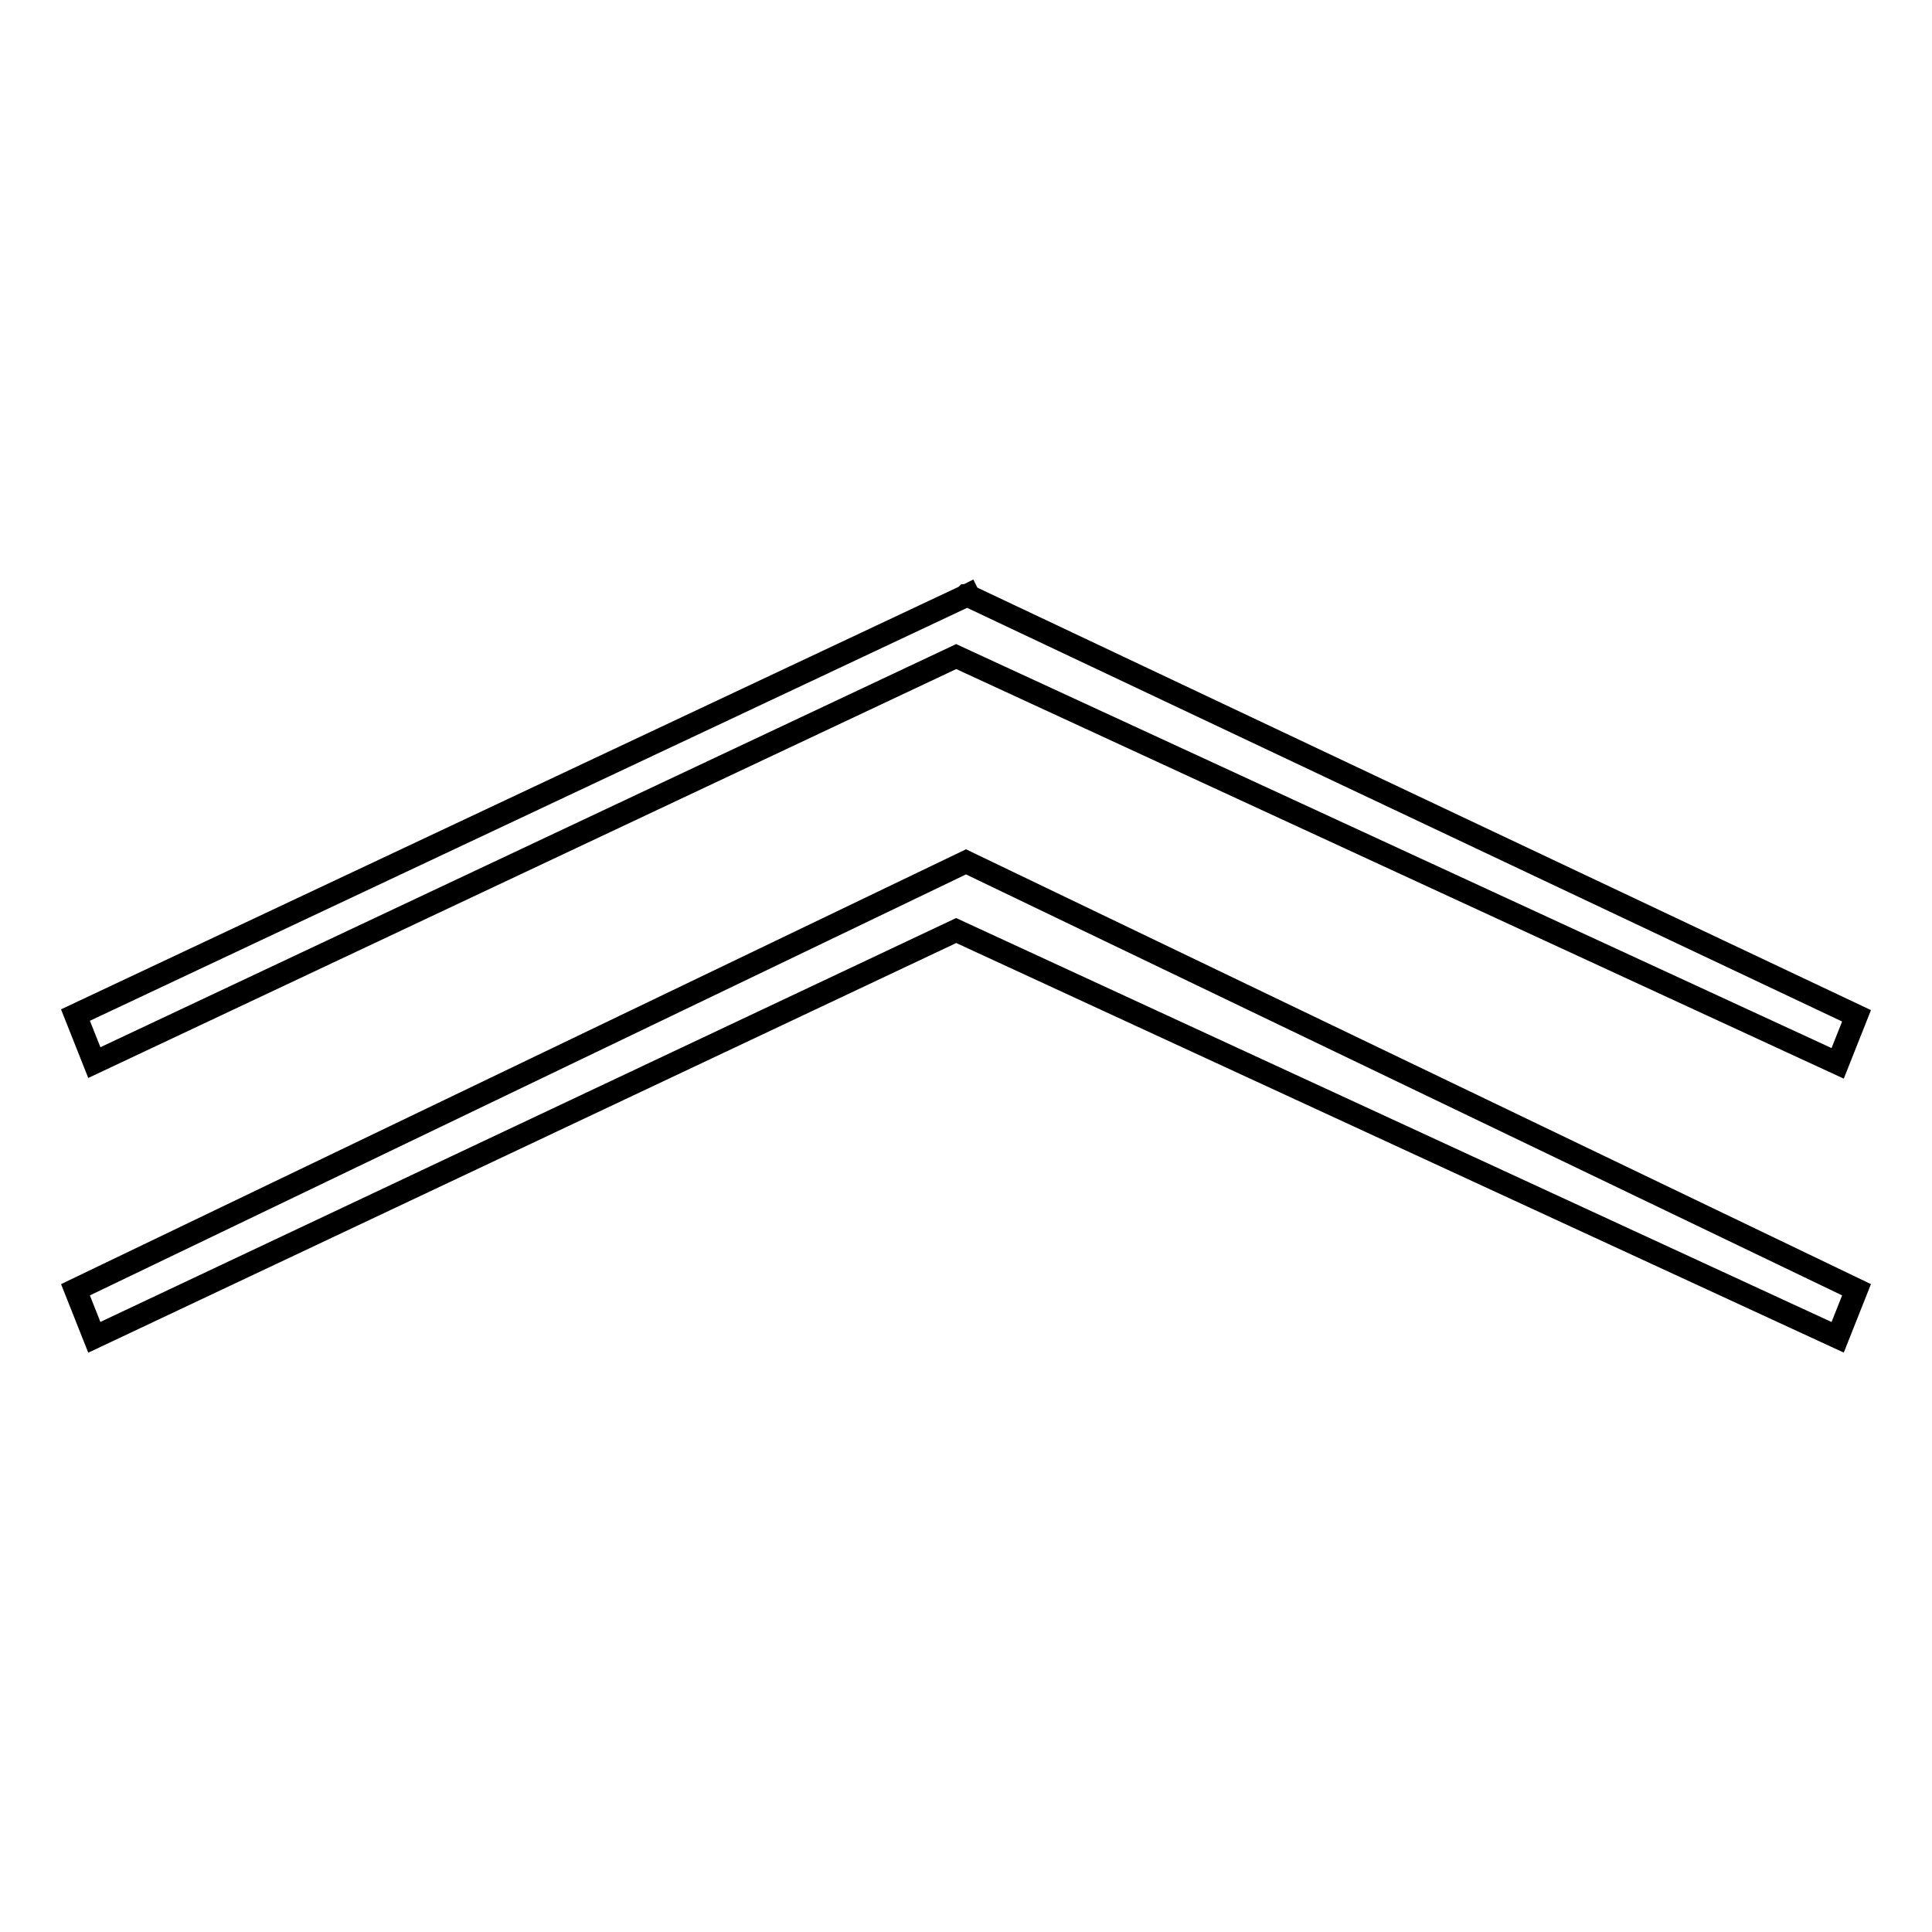
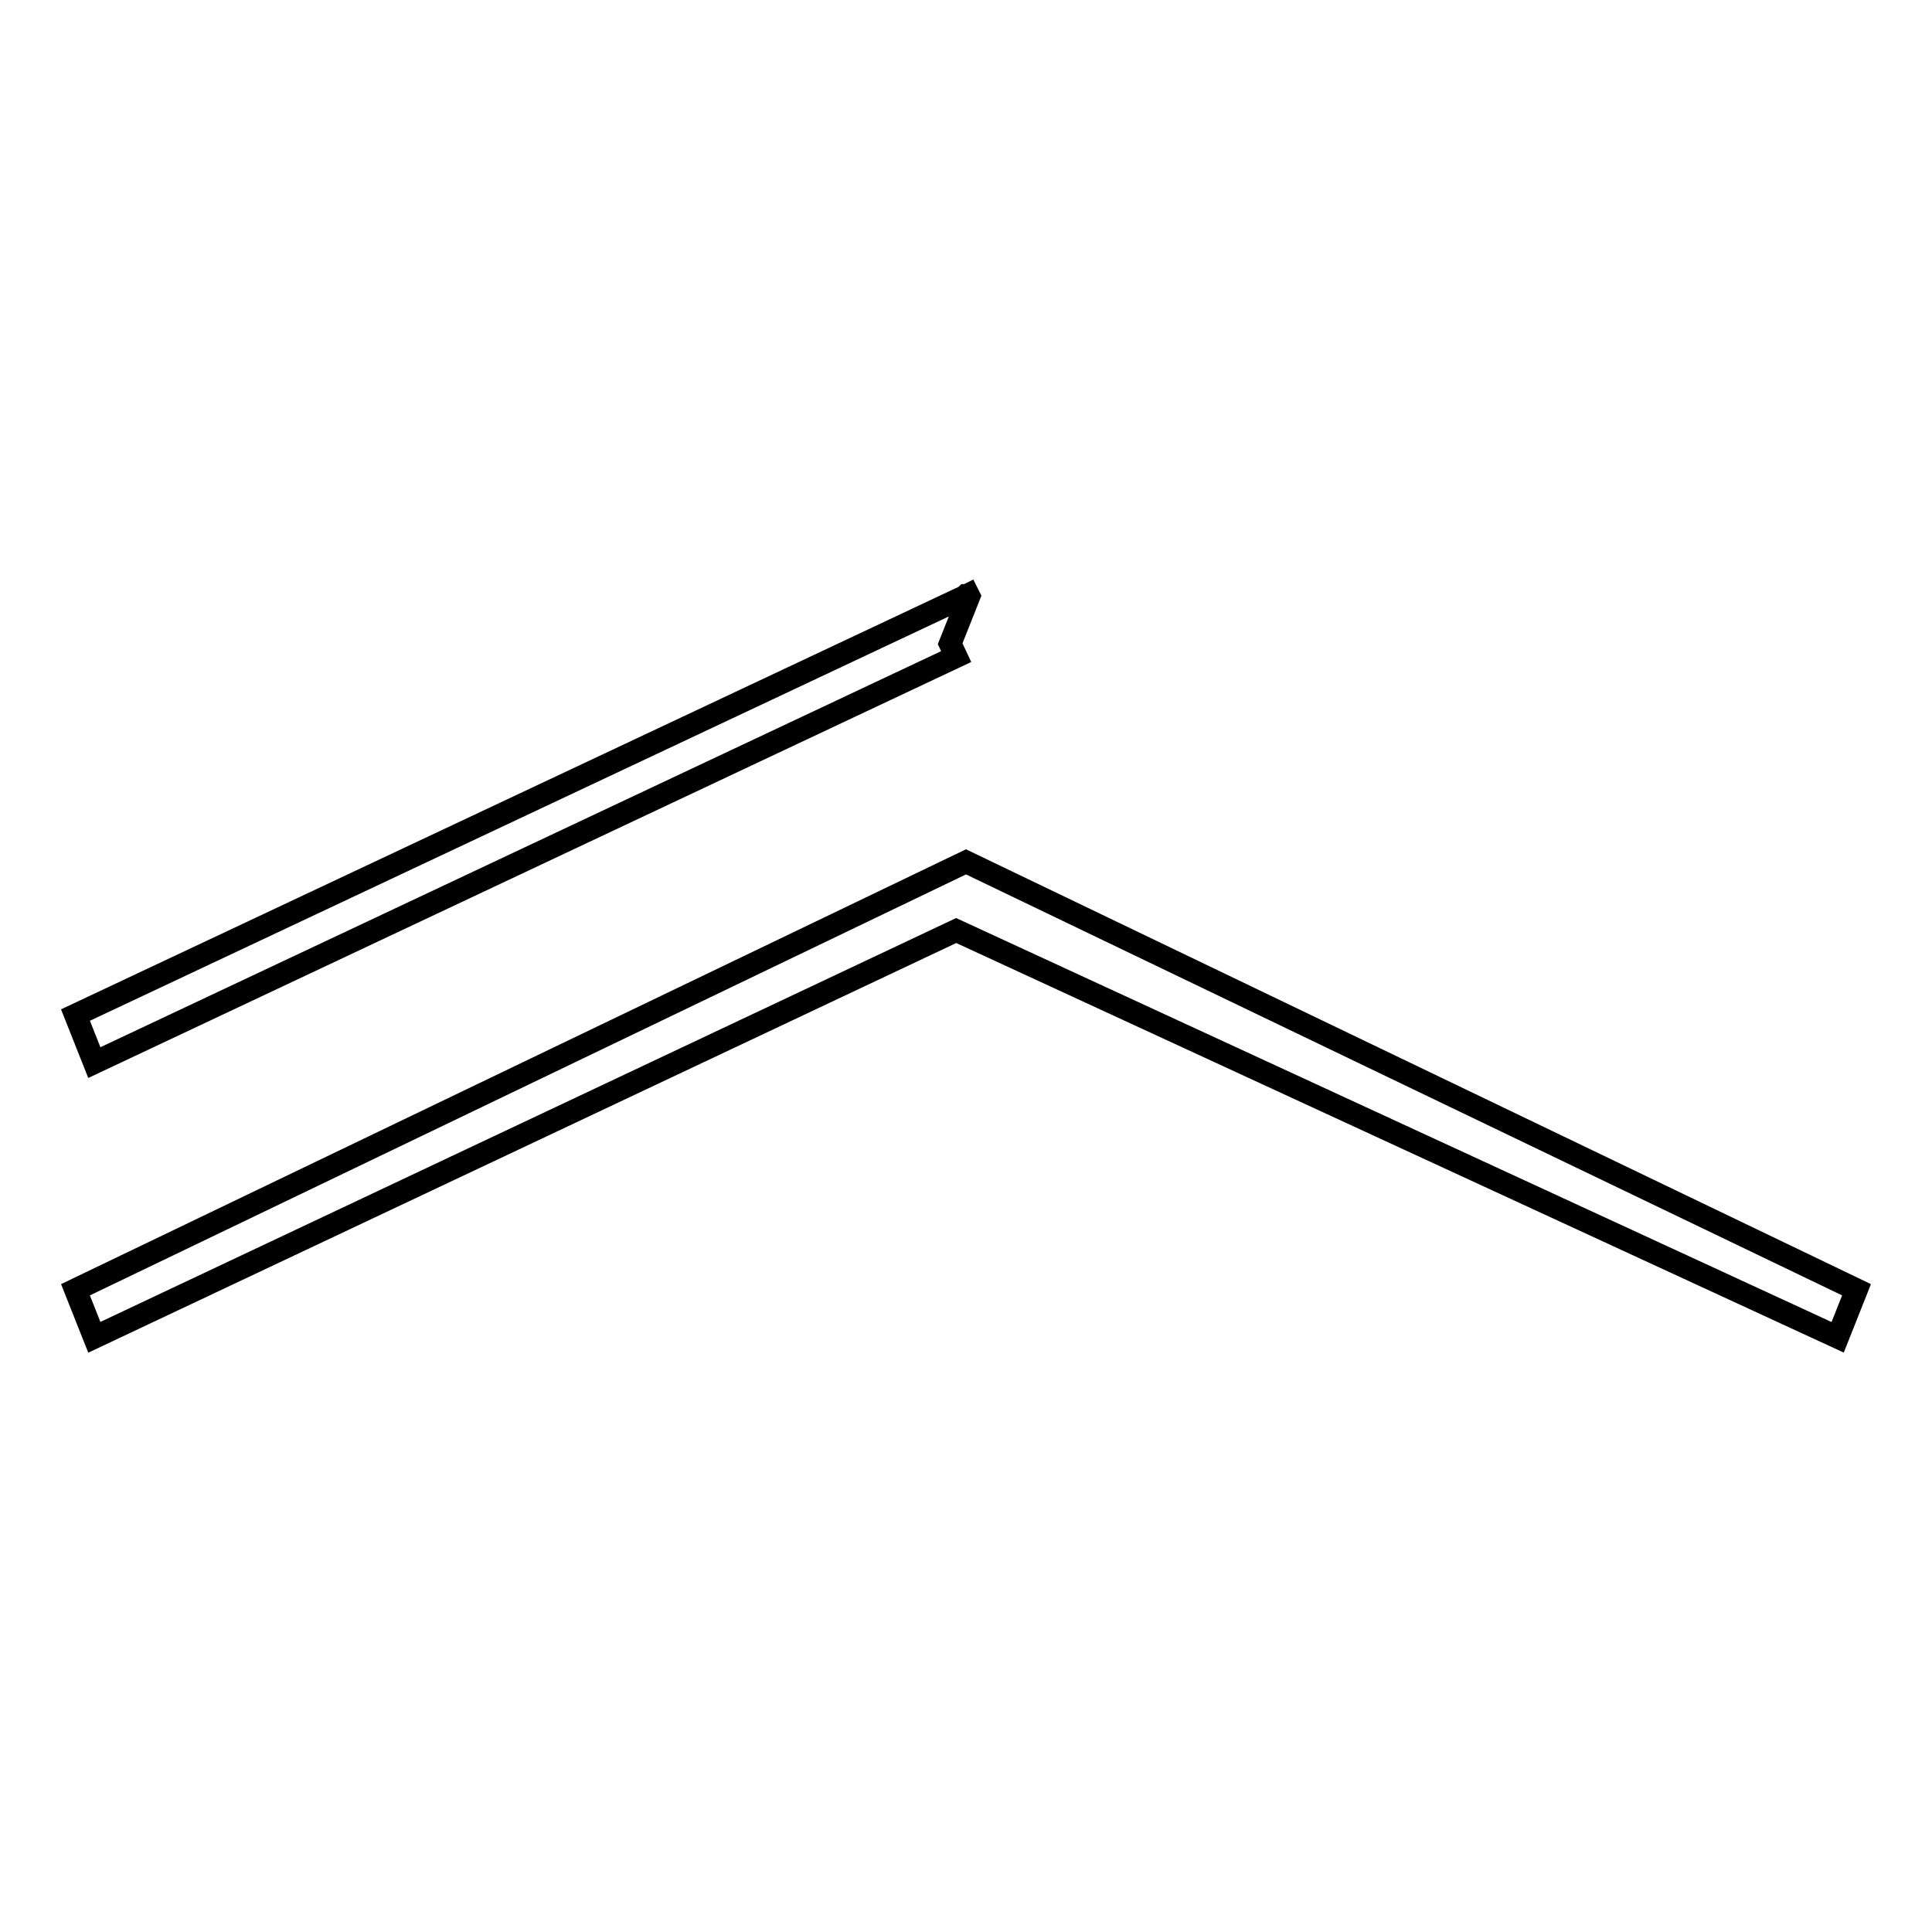
<svg xmlns="http://www.w3.org/2000/svg" version="1.1" x="0px" y="0px" viewBox="0 0 256 256" enable-background="new 0 0 256 256" xml:space="preserve">
  <g>
    <g>
-       <path stroke-width="3" fill-opacity="0" stroke="#000000" d="M126.7,87L12.5,140.8l-2.5-6.3L127.9,79l0.1-0.1l0.1,0l0.2-0.1l0.1,0.2L246,134.6l-2.5,6.3L126.7,87z M246,170.9l-2.5,6.3l-116.8-53.9L12.5,177.2l-2.5-6.3l118-56.7L246,170.9z" />
+       <path stroke-width="3" fill-opacity="0" stroke="#000000" d="M126.7,87L12.5,140.8l-2.5-6.3L127.9,79l0.1-0.1l0.1,0l0.2-0.1l0.1,0.2l-2.5,6.3L126.7,87z M246,170.9l-2.5,6.3l-116.8-53.9L12.5,177.2l-2.5-6.3l118-56.7L246,170.9z" />
    </g>
  </g>
</svg>